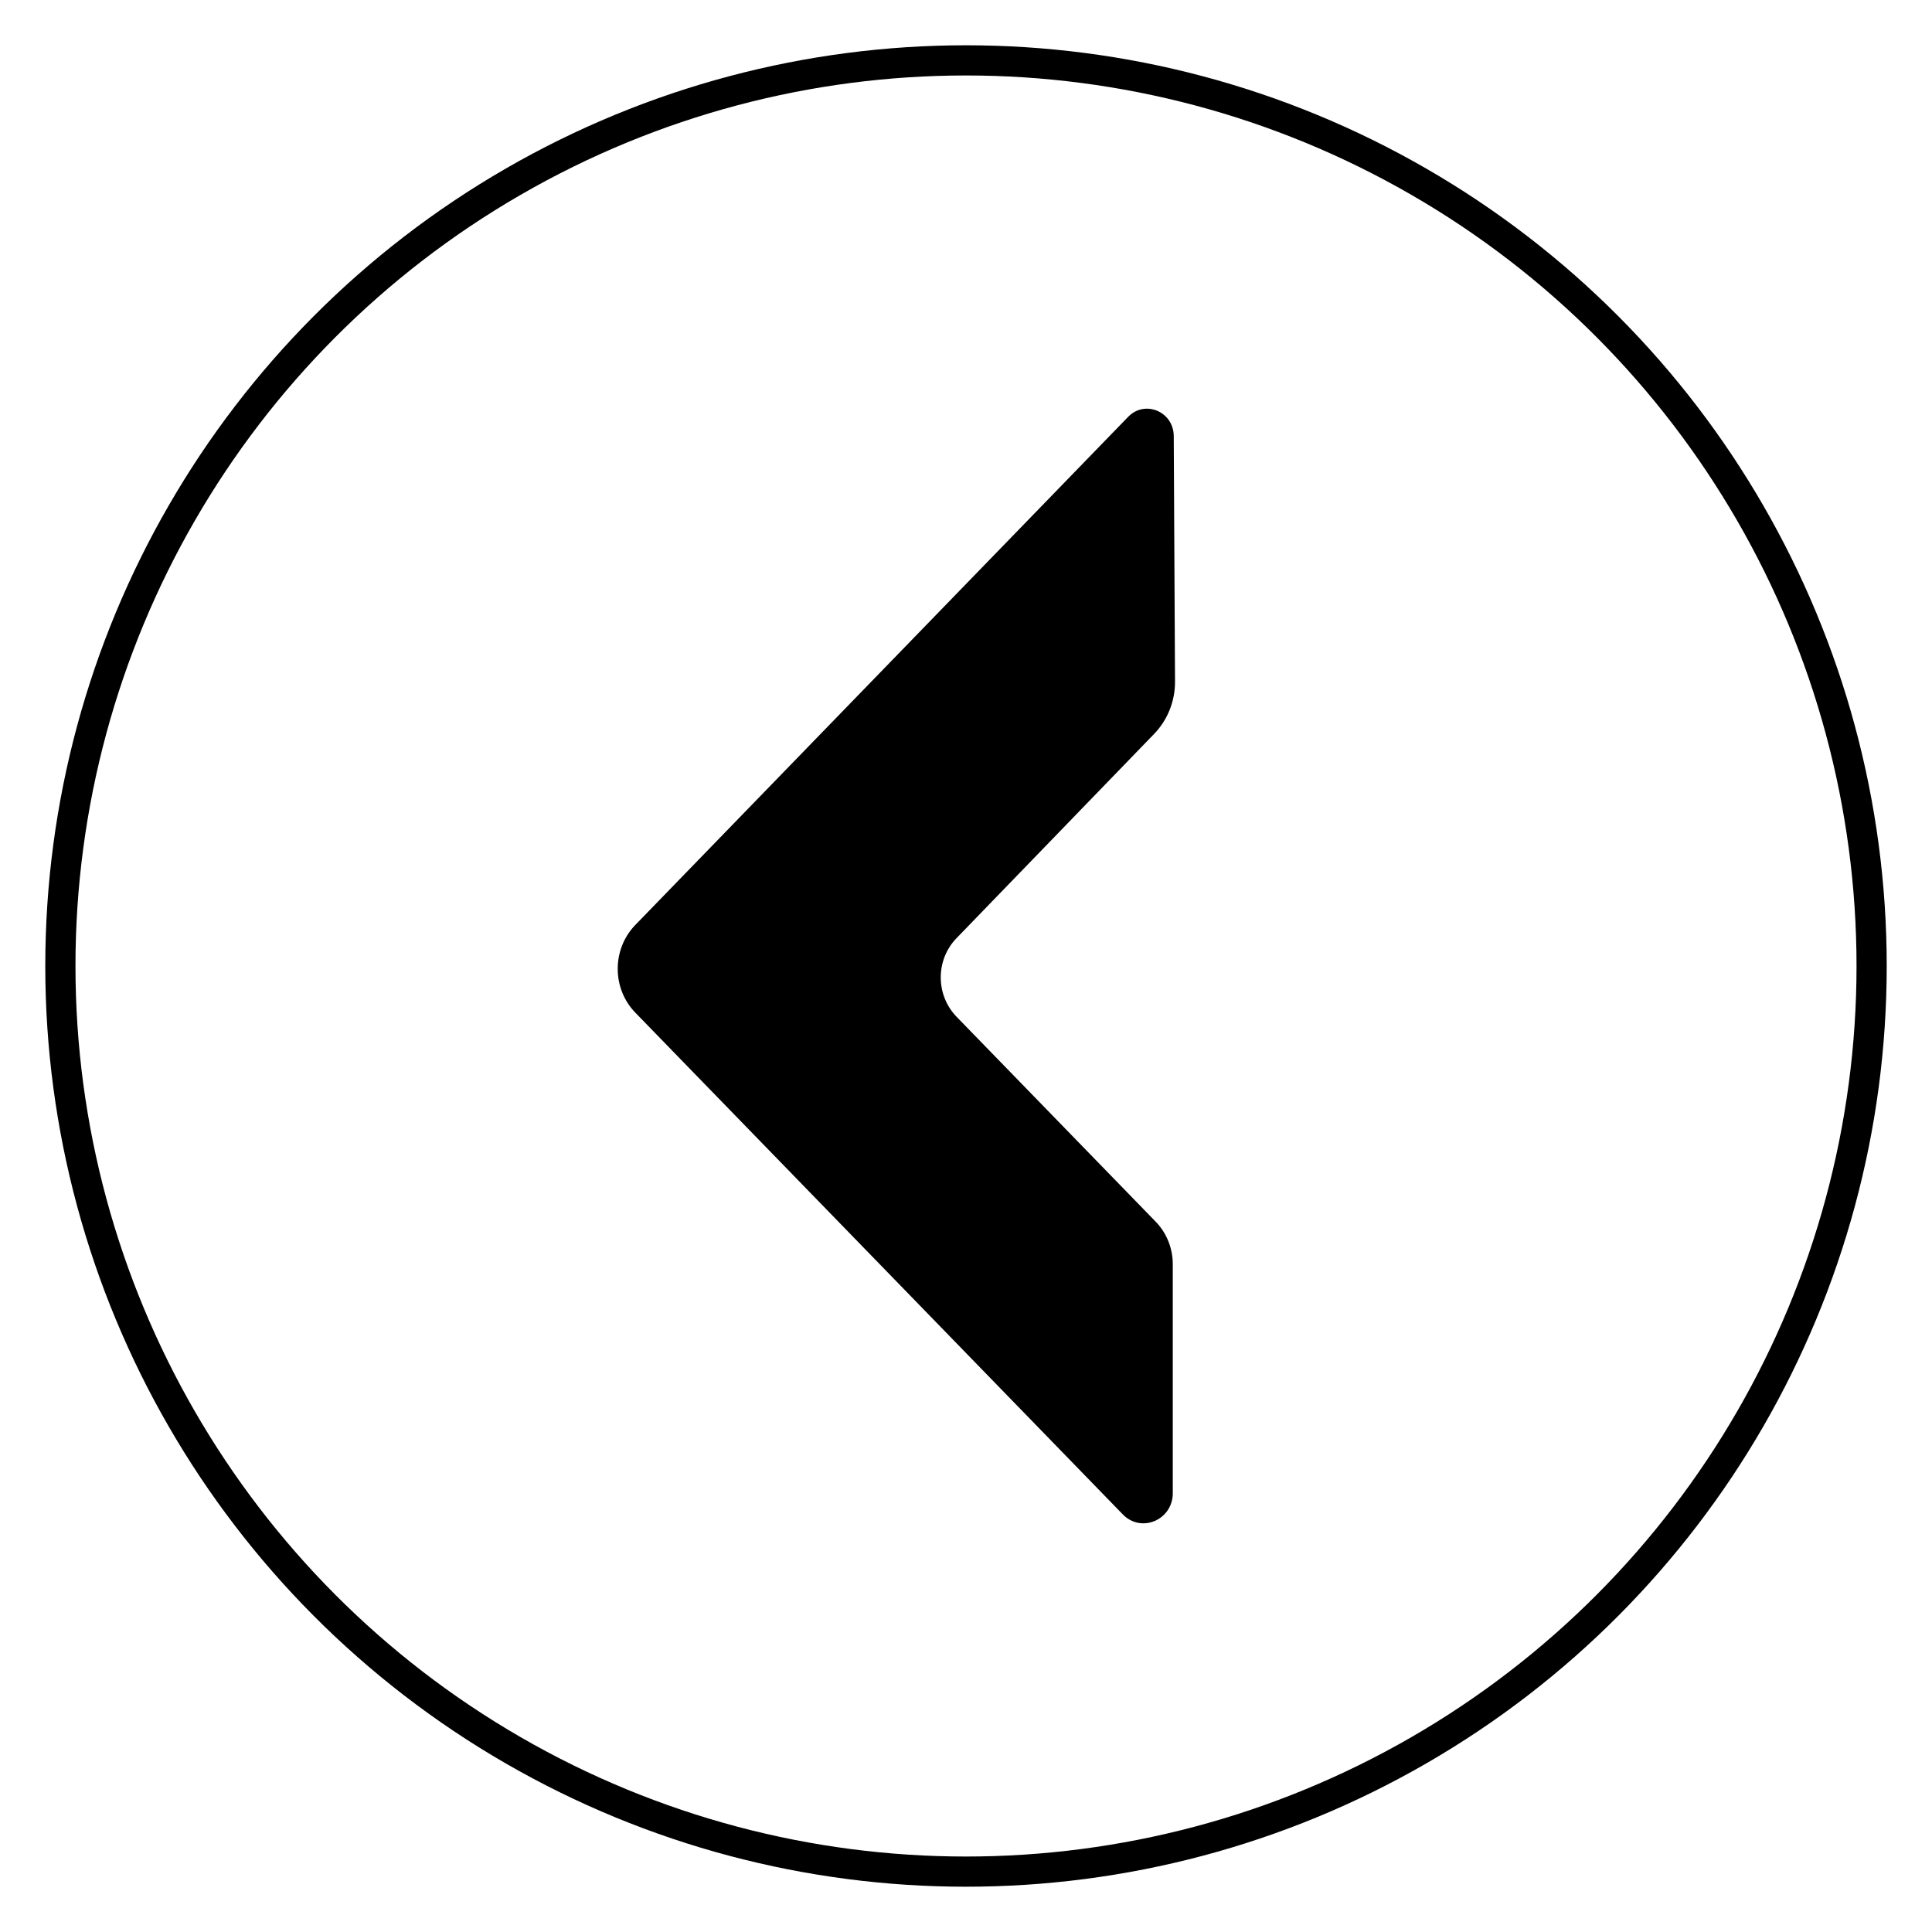
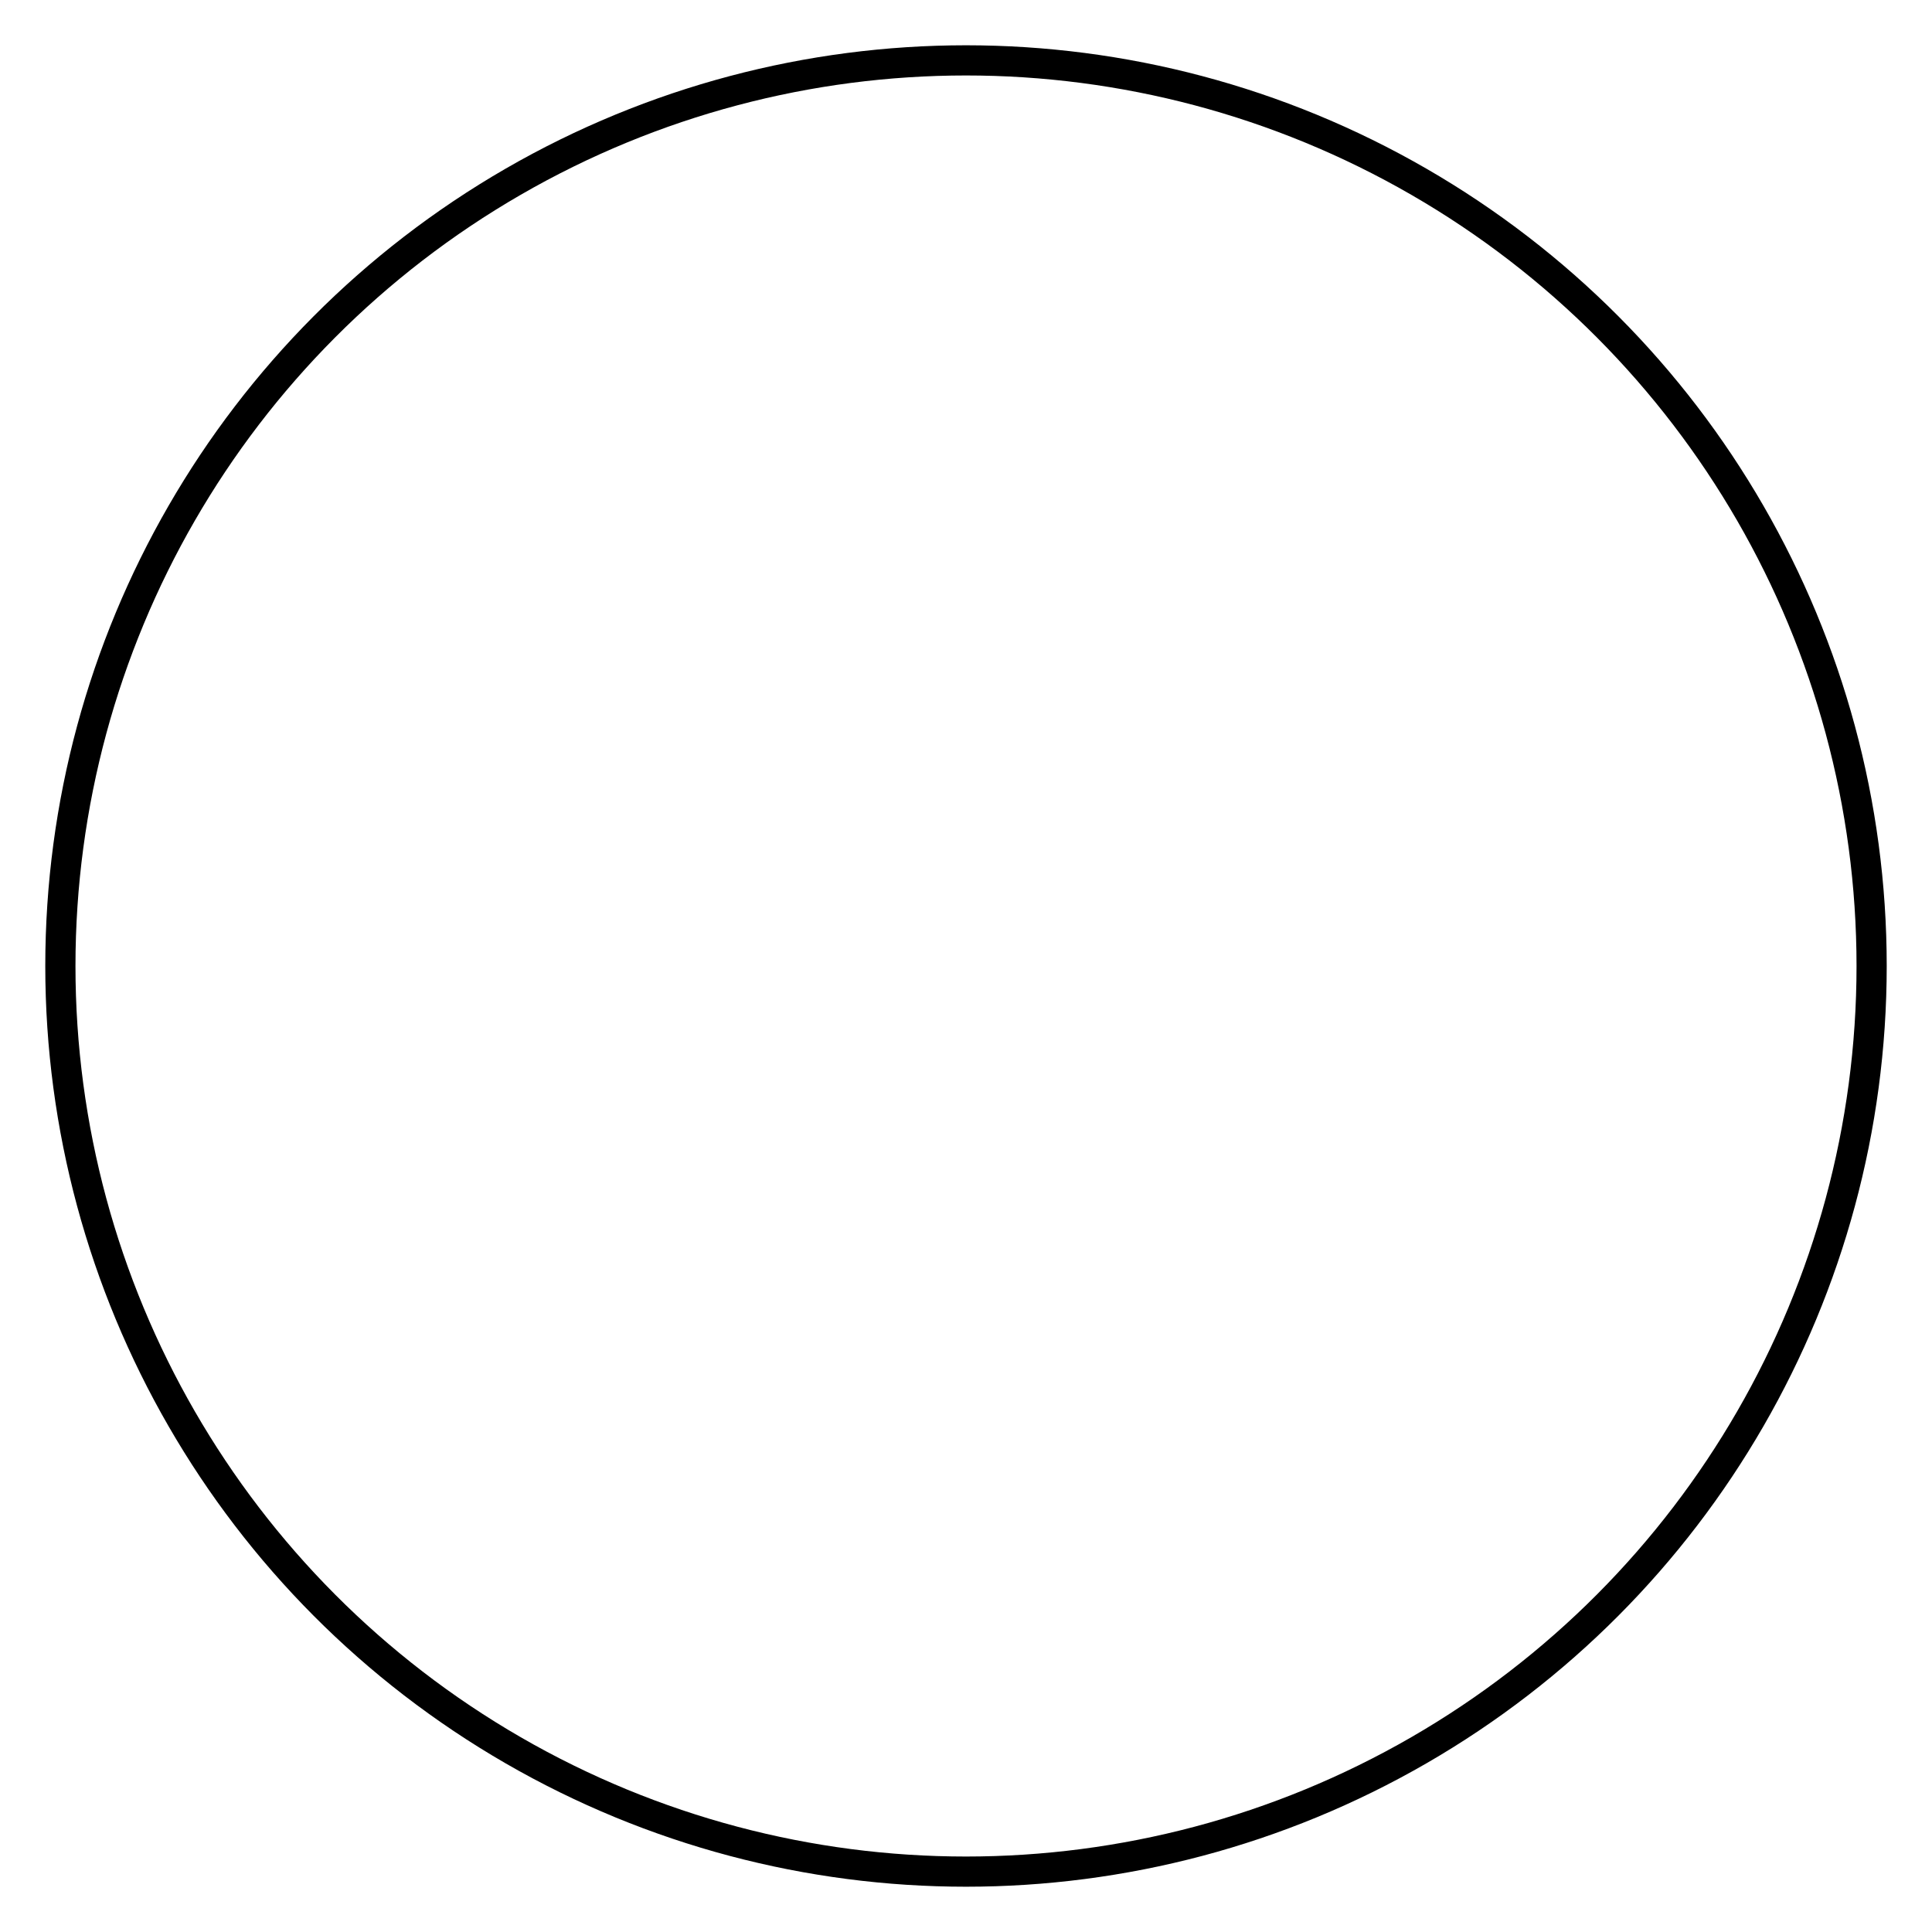
<svg xmlns="http://www.w3.org/2000/svg" width="32px" height="32px" viewBox="0 0 32 32" version="1.1">
  <title>Group 5 Copy 3</title>
  <g id="1.0_Laptop_Homepage" stroke="none" stroke-width="1" fill="none" fill-rule="evenodd">
    <g id="1.0_Homepage_Desktop_Slider_1" transform="translate(-1304, -850)">
      <g id="Group-5-Copy-3" transform="translate(1320, 866) scale(-1, 1) translate(-1320, -866) translate(1305, 851)">
        <circle id="Oval" stroke="#000000" stroke-width="0.5" cx="15" cy="15" r="15" />
        <g id="Group-2" transform="translate(11.538, 5.769)" fill="#000000">
-           <path d="M0.776,0.135 L8.939,8.551 C9.328,8.953 9.328,9.604 8.938,10.005 L0.864,18.315 C0.558,18.629 0.037,18.406 0.037,17.962 L0.037,14.171 C0.037,13.906 0.139,13.652 0.321,13.465 L3.618,10.072 C3.967,9.712 3.968,9.13 3.619,8.77 L0.345,5.386 C0.123,5.156 -0.002,4.844 0,4.519 L0.021,0.454 C0.023,0.049 0.498,-0.152 0.776,0.135 Z" id="Stroke-1" />
-         </g>
+           </g>
      </g>
    </g>
  </g>
</svg>